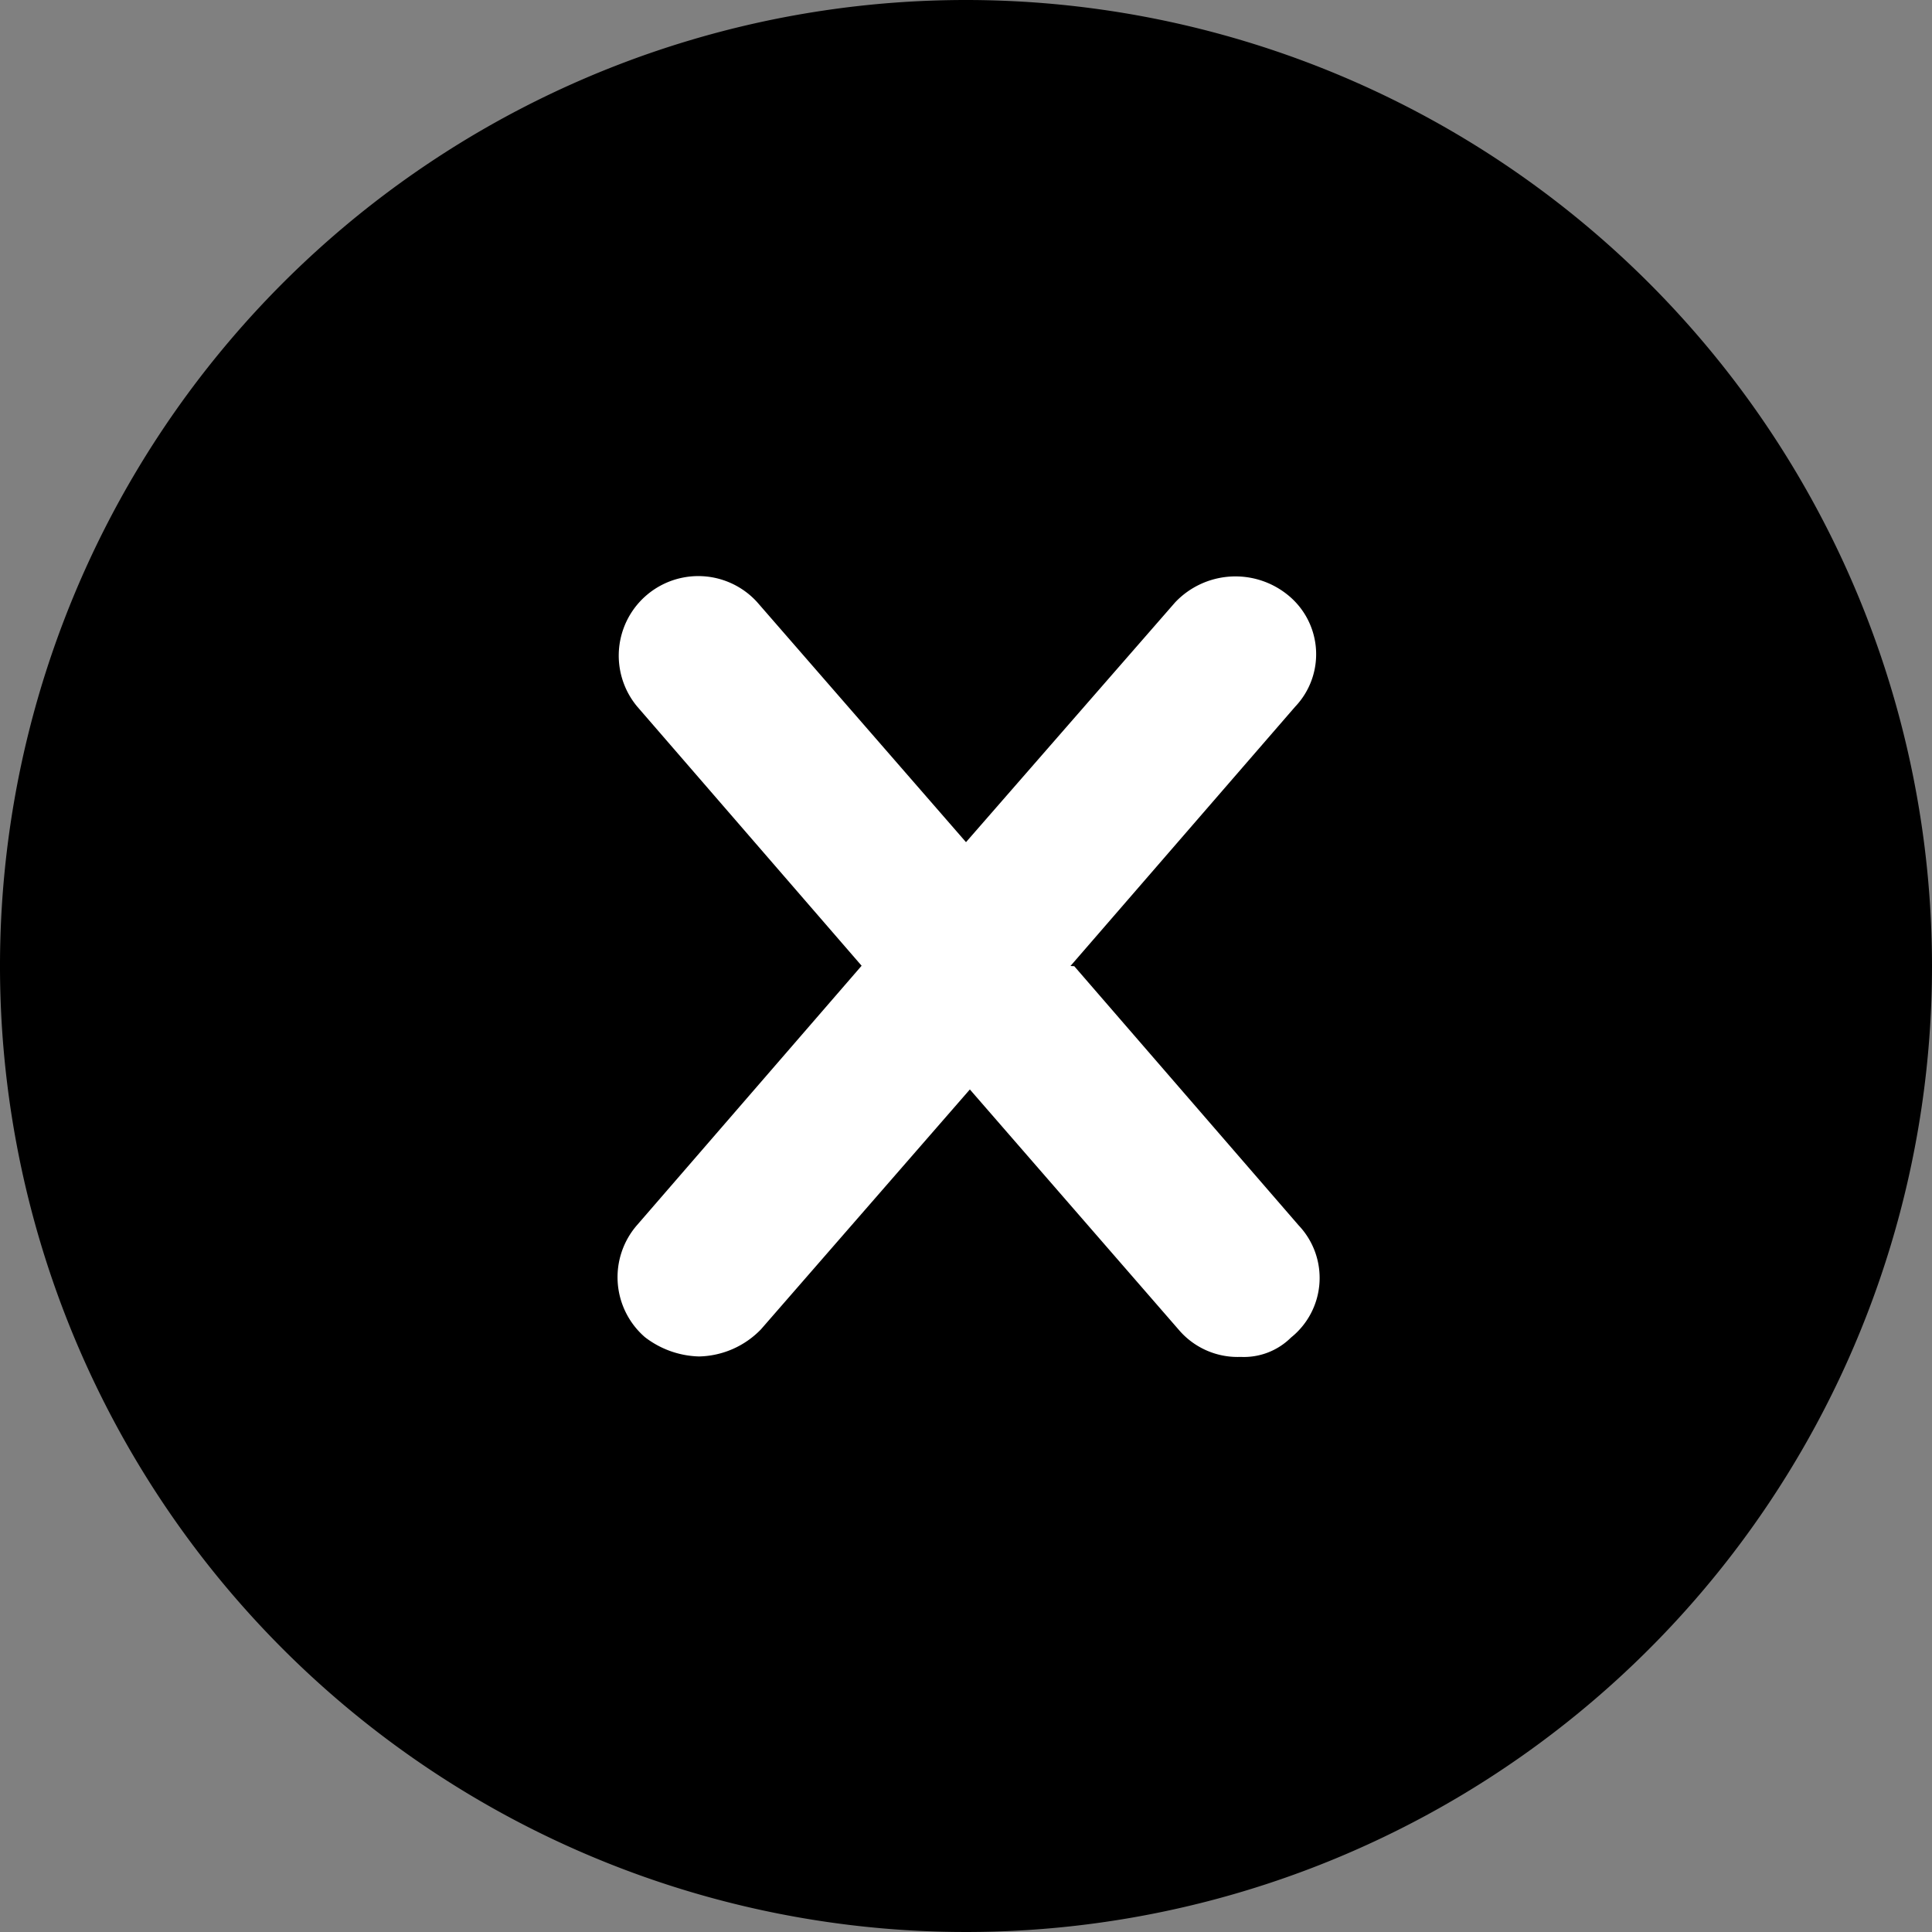
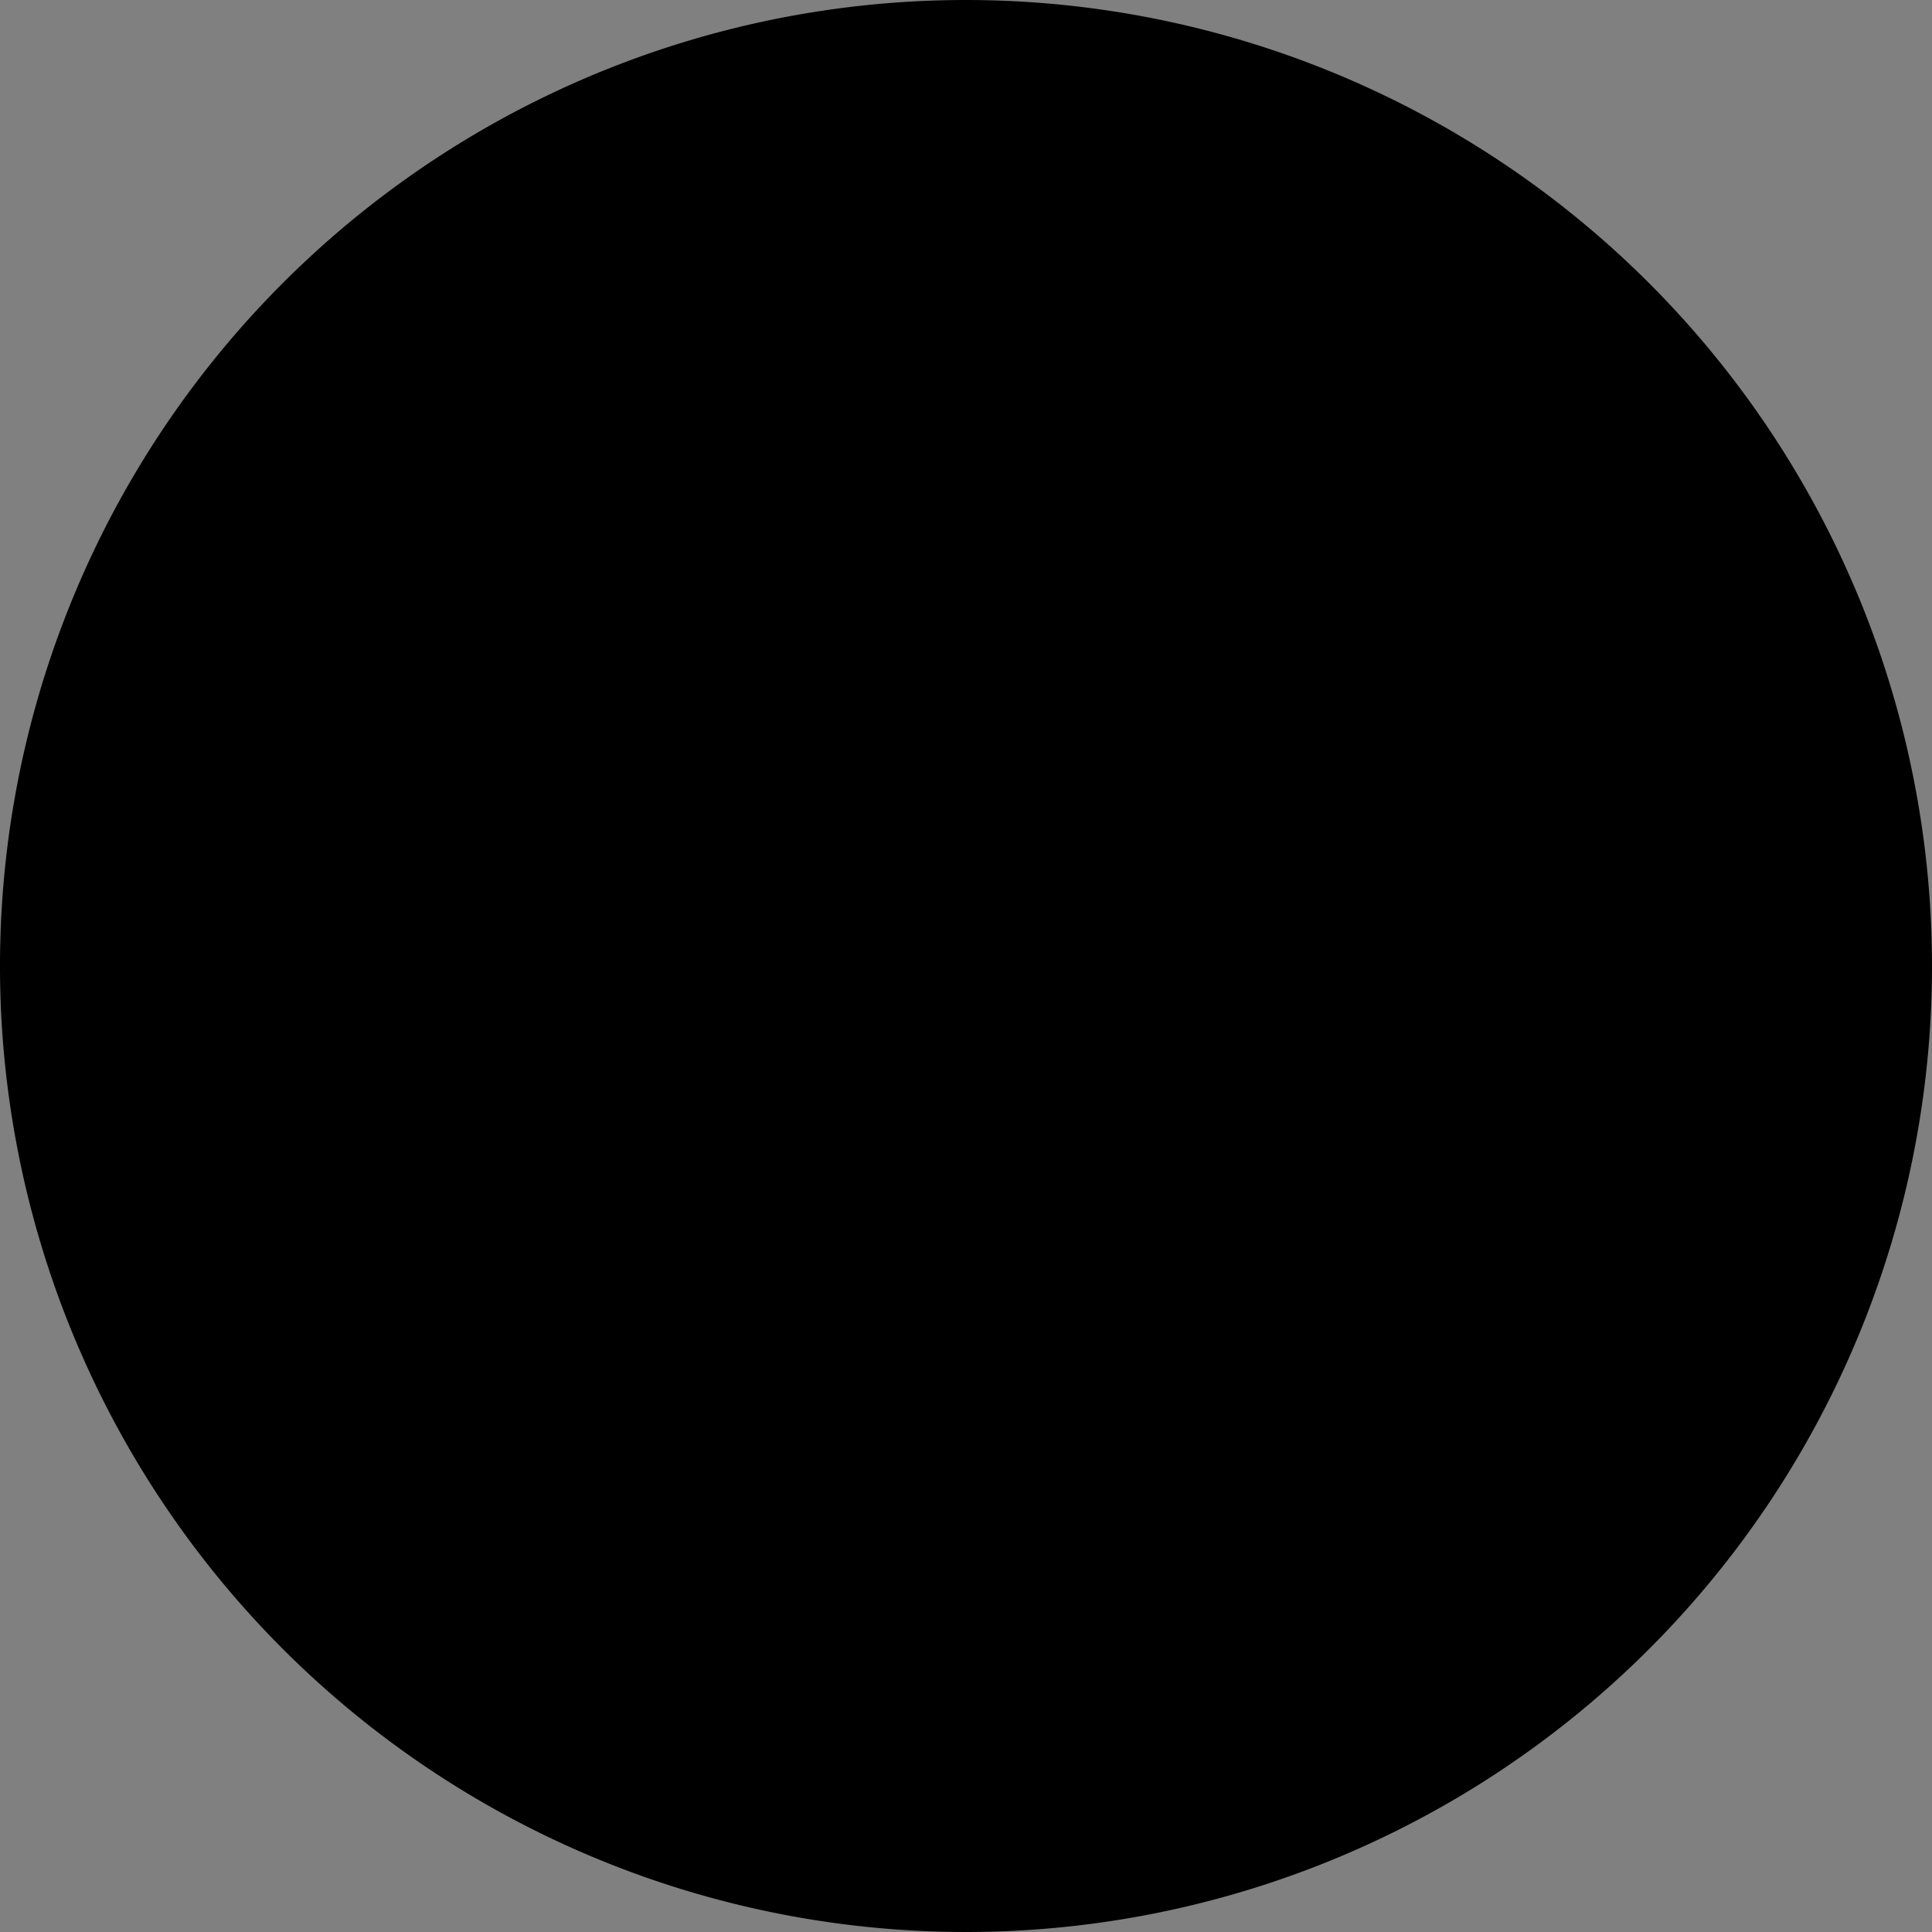
<svg xmlns="http://www.w3.org/2000/svg" id="_2025_blancco-icons-outlined_cross_grey" data-name="2025_blancco-icons-outlined_cross grey" width="30" height="30" viewBox="0 0 30 30">
  <rect x="0" y="0" width="30" height="30" fill="#808080" stroke="none" />
  <path id="Path_192" data-name="Path 192" d="M22,7A15,15,0,1,0,37,22,15.005,15.005,0,0,0,22,7Z" transform="translate(-7 -7)" fill-rule="evenodd" />
-   <path id="Path_193" data-name="Path 193" d="M30.012,27.951,33.5,23.926a1.182,1.182,0,0,0-.12-1.742,1.29,1.29,0,0,0-1.742.12L28.39,26.028,25.146,22.3a1.235,1.235,0,0,0-1.862,1.622l3.485,4.025-3.485,4.025a1.232,1.232,0,0,0,.12,1.742,1.435,1.435,0,0,0,.841.3,1.376,1.376,0,0,0,.961-.421l3.244-3.725L31.694,33.6a1.2,1.2,0,0,0,.961.421,1.038,1.038,0,0,0,.781-.3,1.186,1.186,0,0,0,.12-1.742l-3.485-4.025Z" transform="translate(-13.39 -12.951)" fill="#fff" />
</svg>